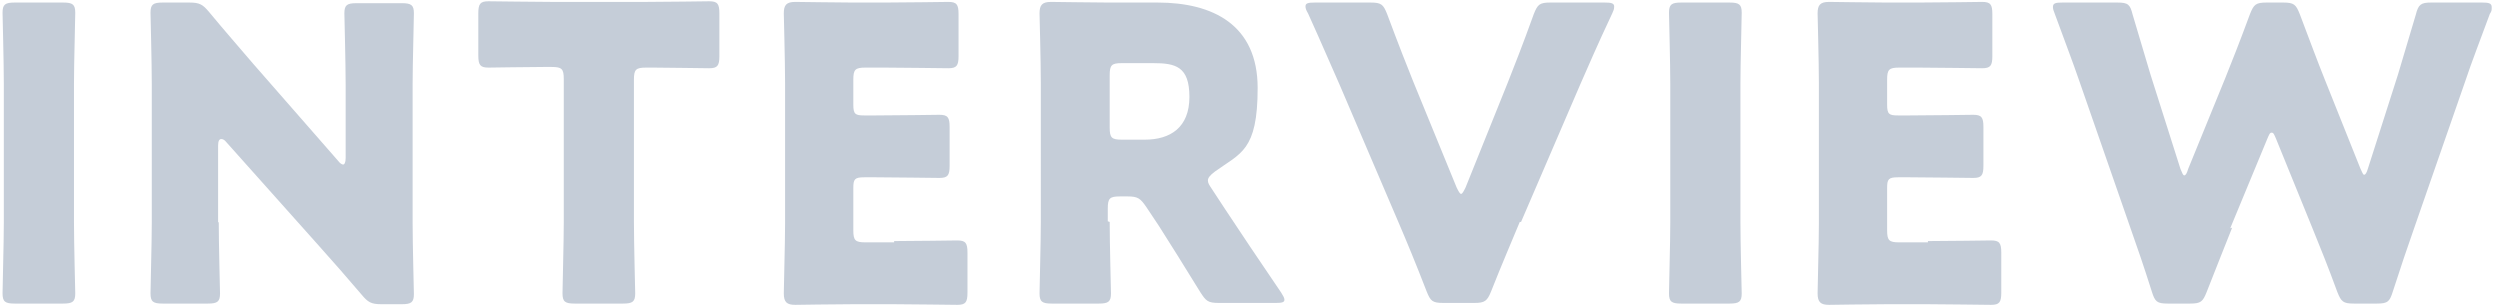
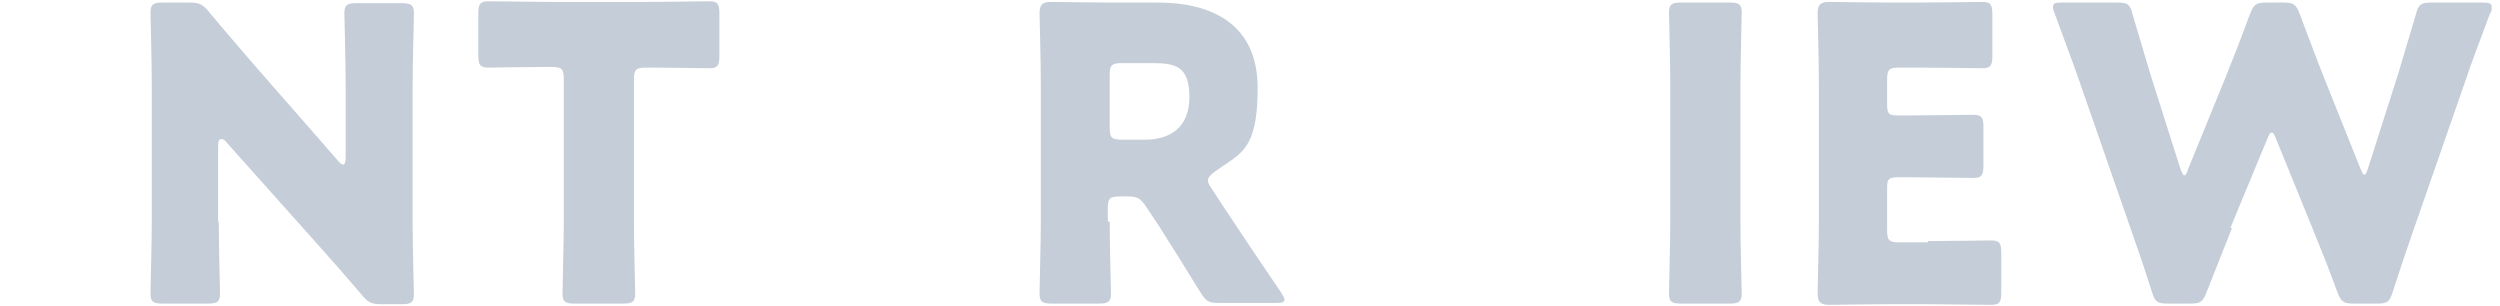
<svg xmlns="http://www.w3.org/2000/svg" version="1.1" viewBox="0 0 392 48">
  <defs>
    <style>
      .cls-1 {
        fill: #c5cdd8;
      }

      .cls-2 {
        isolation: isolate;
      }
    </style>
  </defs>
  <g>
    <g id="_レイヤー_1" data-name="レイヤー_1">
      <g class="cls-2">
-         <path class="cls-1" d="M2.3,47.6c-1.5,0-1.9-.3-1.9-1.6s.2-7.8.2-11.2V13.2c0-3.4-.2-10.8-.2-11.2C.4.7.8.4,2.3.4h7.6c1.5,0,1.9.3,1.9,1.6s-.2,7.8-.2,11.2v21.6c0,3.4.2,10.8.2,11.2,0,1.3-.4,1.6-1.9,1.6H2.3Z" />
        <path class="cls-1" d="M34.3,34.8c0,3.4.2,10.8.2,11.2,0,1.3-.4,1.6-1.9,1.6h-7.1c-1.5,0-1.9-.3-1.9-1.6s.2-7.8.2-11.2V13.2c0-3.4-.2-10.8-.2-11.2,0-1.3.4-1.6,1.9-1.6h4.2c1.6,0,2.1.3,3.1,1.5,2.4,2.9,4.6,5.4,6.9,8.1l13.3,15.2c.3.4.6.6.8.6s.4-.3.4-1v-11.5c0-3.4-.2-10.8-.2-11.2,0-1.3.4-1.6,1.9-1.6h7.1c1.5,0,1.9.3,1.9,1.6s-.2,7.8-.2,11.2v21.6c0,3.4.2,10.8.2,11.2,0,1.3-.4,1.6-1.9,1.6h-3.2c-1.6,0-2.1-.3-3.1-1.5-2.3-2.7-4.4-5.1-7-8l-14.2-15.9c-.3-.4-.6-.5-.8-.5-.3,0-.5.3-.5,1v12.1Z" />
        <path class="cls-1" d="M99.4,34.8c0,3.4.2,10.8.2,11.2,0,1.3-.4,1.6-1.9,1.6h-7.6c-1.5,0-1.9-.3-1.9-1.6s.2-7.8.2-11.2V12.4c0-1.6-.3-1.9-1.9-1.9h-1.3c-2.3,0-8.2.1-8.6.1-1.3,0-1.6-.4-1.6-1.9V2.1c0-1.5.3-1.9,1.6-1.9s6.9.1,9.9.1h14.8c3,0,9.5-.1,9.9-.1,1.3,0,1.6.4,1.6,1.9v6.7c0,1.5-.3,1.9-1.6,1.9s-6.3-.1-8.6-.1h-1.3c-1.6,0-1.9.3-1.9,1.9v22.3Z" />
-         <path class="cls-1" d="M140.2,37.8c3,0,9.5-.1,9.9-.1,1.3,0,1.6.4,1.6,1.9v6.3c0,1.5-.3,1.9-1.6,1.9s-6.9-.1-9.9-.1h-6.5c-2.9,0-8.6.1-9,.1-1.3,0-1.8-.4-1.8-1.8s.2-7.6.2-10.9V13c0-3.4-.2-10.5-.2-10.9,0-1.3.4-1.8,1.8-1.8s6.1.1,9,.1h5.1c3,0,9.5-.1,9.9-.1,1.3,0,1.6.4,1.6,1.9v6.6c0,1.5-.3,1.9-1.6,1.9s-6.9-.1-9.9-.1h-3.1c-1.6,0-1.9.3-1.9,1.9v3.9c0,1.5.3,1.7,1.7,1.7h1.9c3,0,9.5-.1,9.9-.1,1.3,0,1.6.4,1.6,1.9v6.1c0,1.5-.3,1.9-1.6,1.9s-6.9-.1-9.9-.1h-1.9c-1.5,0-1.7.3-1.7,1.7v6.6c0,1.6.3,1.9,1.9,1.9h4.5Z" />
        <path class="cls-1" d="M174,34.8c0,3.4.2,10.8.2,11.2,0,1.3-.4,1.6-1.9,1.6h-7.4c-1.5,0-1.9-.3-1.9-1.6s.2-7.8.2-11.2V13c0-3.4-.2-10.5-.2-10.9,0-1.3.4-1.8,1.8-1.8s6.1.1,9,.1h7.7c8.7,0,15.7,3.5,15.7,13.4s-2.7,10.2-6.7,13.1c-.8.6-1.1,1-1.1,1.4s.2.7.6,1.3l2.1,3.2c2.7,4.1,4.8,7.2,8.8,13.1.3.5.5.8.5,1.1,0,.4-.4.5-1.3.5h-9c-1.7,0-2-.3-2.9-1.7-2.6-4.2-4.7-7.6-6.5-10.4l-2-3c-.9-1.3-1.3-1.6-2.9-1.6h-1.2c-1.6,0-1.9.3-1.9,1.9v2ZM174,20c0,1.6.3,1.9,1.9,1.9h3.6c4,0,7-1.9,7-6.7s-2.2-5.3-5.7-5.3h-4.9c-1.6,0-1.9.3-1.9,1.9v8.1Z" />
-         <path class="cls-1" d="M238.3,34.8c-1.2,2.9-2.8,6.6-4.5,10.9-.6,1.5-1,1.8-2.6,1.8h-4.9c-1.7,0-2-.3-2.6-1.8-1.7-4.4-3.2-8-4.4-10.8l-9.2-21.5c-1.3-2.9-2.6-6-5-11.3-.3-.5-.4-.8-.4-1.1,0-.5.4-.6,1.5-.6h8.7c1.7,0,2,.3,2.6,1.8,1.9,5.1,3.1,8.1,4.1,10.6l6.8,16.6c.3.6.5,1,.7,1s.4-.4.7-1l6.6-16.4c1.1-2.8,2.3-5.8,4.1-10.8.6-1.5.9-1.8,2.6-1.8h8.5c1,0,1.5.1,1.5.6s-.1.6-.3,1.1c-2.5,5.3-3.8,8.4-5,11.1l-9.3,21.6Z" />
        <path class="cls-1" d="M263.6,47.6c-1.5,0-1.9-.3-1.9-1.6s.2-7.8.2-11.2V13.2c0-3.4-.2-10.8-.2-11.2,0-1.3.4-1.6,1.9-1.6h7.6c1.5,0,1.9.3,1.9,1.6s-.2,7.8-.2,11.2v21.6c0,3.4.2,10.8.2,11.2,0,1.3-.4,1.6-1.9,1.6h-7.6Z" />
        <path class="cls-1" d="M302.3,37.8c3,0,9.5-.1,9.9-.1,1.3,0,1.6.4,1.6,1.9v6.3c0,1.5-.3,1.9-1.6,1.9s-6.9-.1-9.9-.1h-6.5c-2.9,0-8.6.1-9,.1-1.3,0-1.8-.4-1.8-1.8s.2-7.6.2-10.9V13c0-3.4-.2-10.5-.2-10.9,0-1.3.4-1.8,1.8-1.8s6.1.1,9,.1h5.1c3,0,9.5-.1,9.9-.1,1.3,0,1.6.4,1.6,1.9v6.6c0,1.5-.3,1.9-1.6,1.9s-6.9-.1-9.9-.1h-3.1c-1.6,0-1.9.3-1.9,1.9v3.9c0,1.5.3,1.7,1.7,1.7h1.9c3,0,9.5-.1,9.9-.1,1.3,0,1.6.4,1.6,1.9v6.1c0,1.5-.3,1.9-1.6,1.9s-6.9-.1-9.9-.1h-1.9c-1.5,0-1.7.3-1.7,1.7v6.6c0,1.6.3,1.9,1.9,1.9h4.5Z" />
        <path class="cls-1" d="M350,35.7c-1.3,3.3-2.4,6-4,10.1-.6,1.5-.9,1.8-2.6,1.8h-3.5c-1.7,0-2-.3-2.5-1.9-1.3-4.1-2.2-6.7-3.4-10.1l-8-23c-1-2.9-2-5.5-3.8-10.4-.2-.5-.3-.8-.3-1.1,0-.6.4-.7,1.5-.7h8.6c1.7,0,2,.3,2.4,1.9,1.3,4.4,2,6.7,2.8,9.4l4.7,14.8c.3.7.4,1,.6,1s.4-.3.6-1l5.8-14.2c1.2-3,2.2-5.5,3.9-10.1.6-1.5.9-1.8,2.6-1.8h2.6c1.7,0,2,.3,2.6,1.8,1.7,4.5,2.7,7.2,3.9,10.2l5.6,14c.3.6.4,1,.6,1s.4-.3.6-1l4.7-14.7c.8-2.7,1.5-5,2.8-9.4.4-1.6.8-1.9,2.4-1.9h8c1,0,1.5.1,1.5.7s0,.6-.3,1.1c-1.8,4.9-2.8,7.4-3.8,10.4l-8,23c-1.2,3.4-2.1,6.1-3.4,10.1-.5,1.6-.8,1.9-2.5,1.9h-3.6c-1.7,0-2-.3-2.6-1.8-1.5-4.1-2.6-6.8-3.9-10l-5.7-14c-.3-.7-.4-1-.7-1s-.4.3-.7,1l-5.8,14Z" />
      </g>
    </g>
  </g>
</svg>